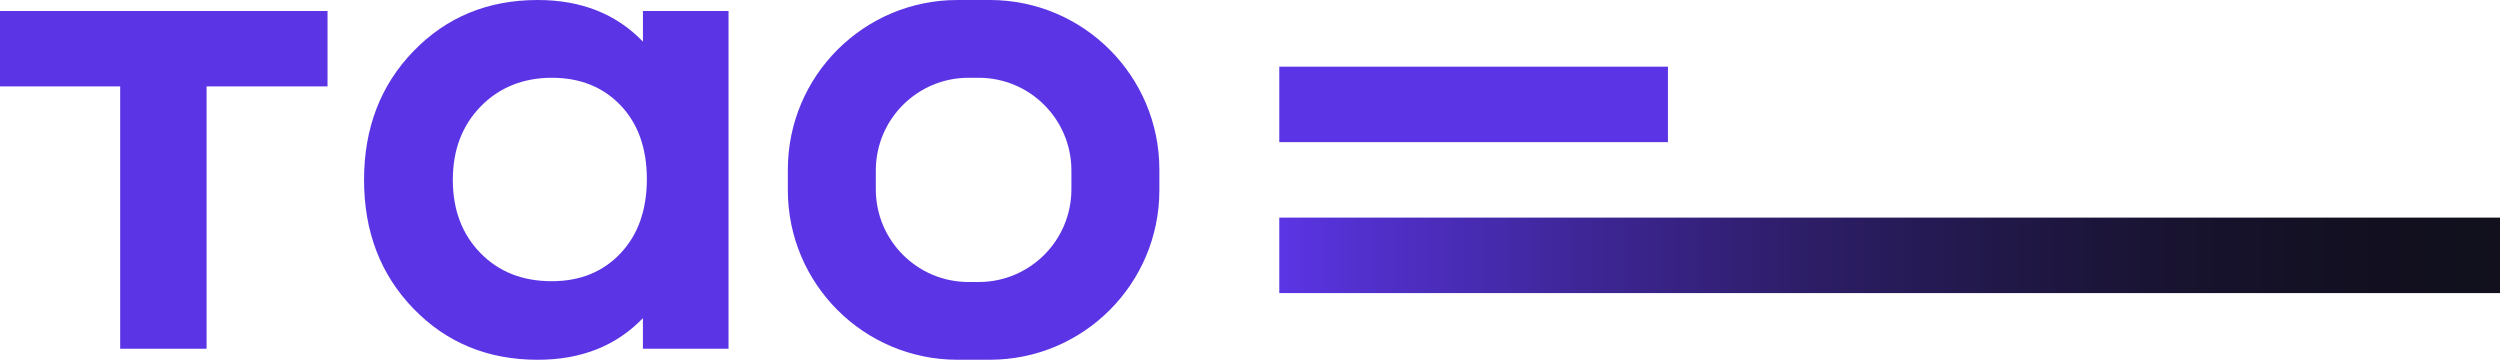
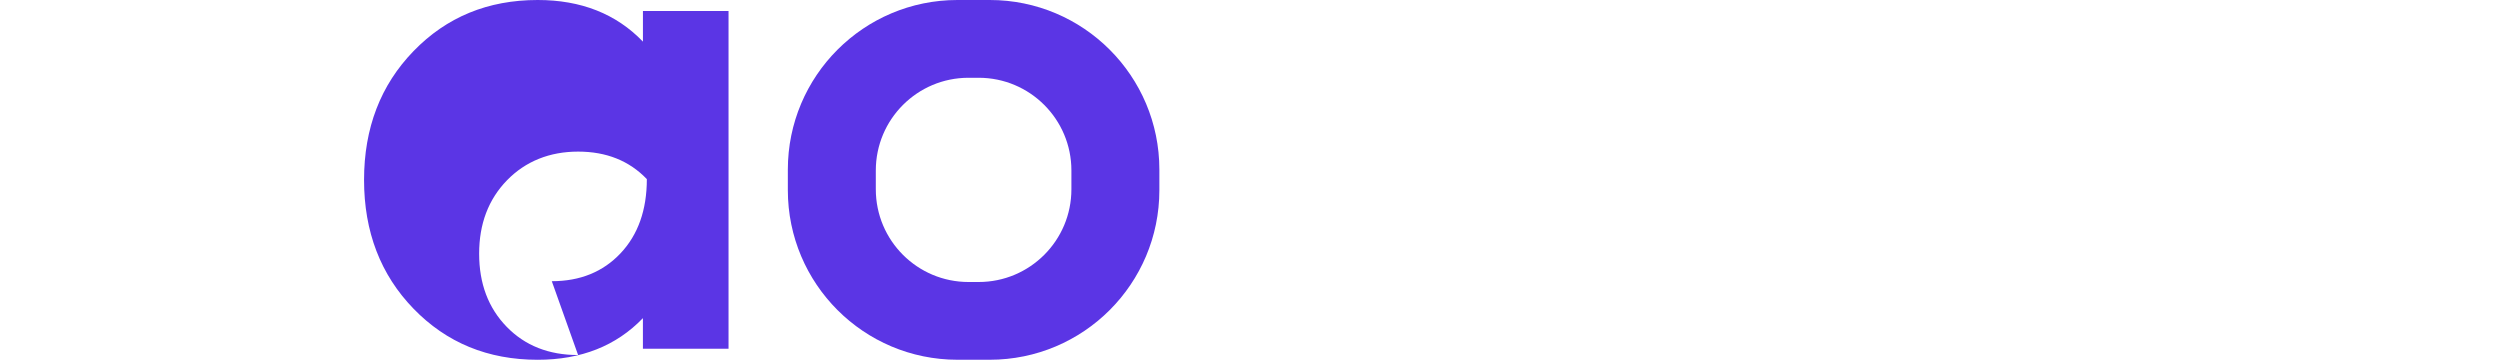
<svg xmlns="http://www.w3.org/2000/svg" id="Layer_2" viewBox="0 0 1056.37 152.01">
  <defs>
    <style>.cls-1{fill:url(#linear-gradient);}.cls-2,.cls-3{fill:#5b35e5;}.cls-3{fill-rule:evenodd;}</style>
    <linearGradient id="linear-gradient" x1="540.56" y1="107.89" x2="1056.37" y2="107.89" gradientUnits="userSpaceOnUse">
      <stop offset="0" stop-color="#5b35e5" />
      <stop offset=".07" stop-color="#5130cc" />
      <stop offset=".25" stop-color="#3e2696" />
      <stop offset=".42" stop-color="#2e1e6a" />
      <stop offset=".59" stop-color="#211848" />
      <stop offset=".74" stop-color="#18132f" />
      <stop offset=".88" stop-color="#121021" />
      <stop offset="1" stop-color="#11101c" />
    </linearGradient>
  </defs>
  <g id="Layer_1-2">
-     <path class="cls-3" d="m233.16,118.82c11.95,0,21.63-3.93,29.04-11.78,7.41-7.85,11.12-18.31,11.12-31.36s-3.71-23.45-11.12-31.2c-7.41-7.74-17.09-11.62-29.04-11.62s-22.18,4.04-30.04,12.11c-7.86,8.08-11.78,18.42-11.78,31.03s3.87,22.9,11.62,30.87c7.74,7.97,17.81,11.95,30.2,11.95h0ZM271.66,4.65h36.18v142.72h-36.18v-12.94c-11.28,11.73-26.11,17.59-44.48,17.59-21.02,0-38.5-7.19-52.44-21.57-13.94-14.38-20.91-32.53-20.91-54.43s6.97-40.05,20.91-54.43C188.69,7.19,206.17,0,227.19,0c18.37,0,33.19,5.86,44.48,17.59V4.65Z" />
-     <polygon class="cls-3" points="138.4 4.65 138.4 36.51 87.29 36.51 87.29 147.36 50.78 147.36 50.78 36.51 0 36.51 0 4.65 138.4 4.65" />
+     <path class="cls-3" d="m233.16,118.82c11.95,0,21.63-3.93,29.04-11.78,7.41-7.85,11.12-18.31,11.12-31.36c-7.41-7.74-17.09-11.62-29.04-11.62s-22.18,4.04-30.04,12.11c-7.86,8.08-11.78,18.42-11.78,31.03s3.87,22.9,11.62,30.87c7.74,7.97,17.81,11.95,30.2,11.95h0ZM271.66,4.65h36.18v142.72h-36.18v-12.94c-11.28,11.73-26.11,17.59-44.48,17.59-21.02,0-38.5-7.19-52.44-21.57-13.94-14.38-20.91-32.53-20.91-54.43s6.97-40.05,20.91-54.43C188.69,7.19,206.17,0,227.19,0c18.37,0,33.19,5.86,44.48,17.59V4.65Z" />
    <path class="cls-2" d="m418.23,0h-13.67C364.99,0,332.9,32.09,332.9,71.67v8.68c0,39.58,32.09,71.66,71.66,71.66h13.67c39.58,0,71.66-32.09,71.66-71.66v-8.68C489.89,32.09,457.81,0,418.23,0Zm34.49,79.98c0,21.63-17.54,39.18-39.18,39.18h-4.29c-21.64,0-39.18-17.54-39.18-39.18v-7.94c0-21.63,17.53-39.18,39.18-39.18h4.29c21.63,0,39.18,17.54,39.18,39.18v7.94Z" />
-     <rect class="cls-2" x="540.56" y="28.17" width="164.22" height="31.89" />
-     <rect class="cls-1" x="540.56" y="91.95" width="515.81" height="31.89" />
  </g>
</svg>